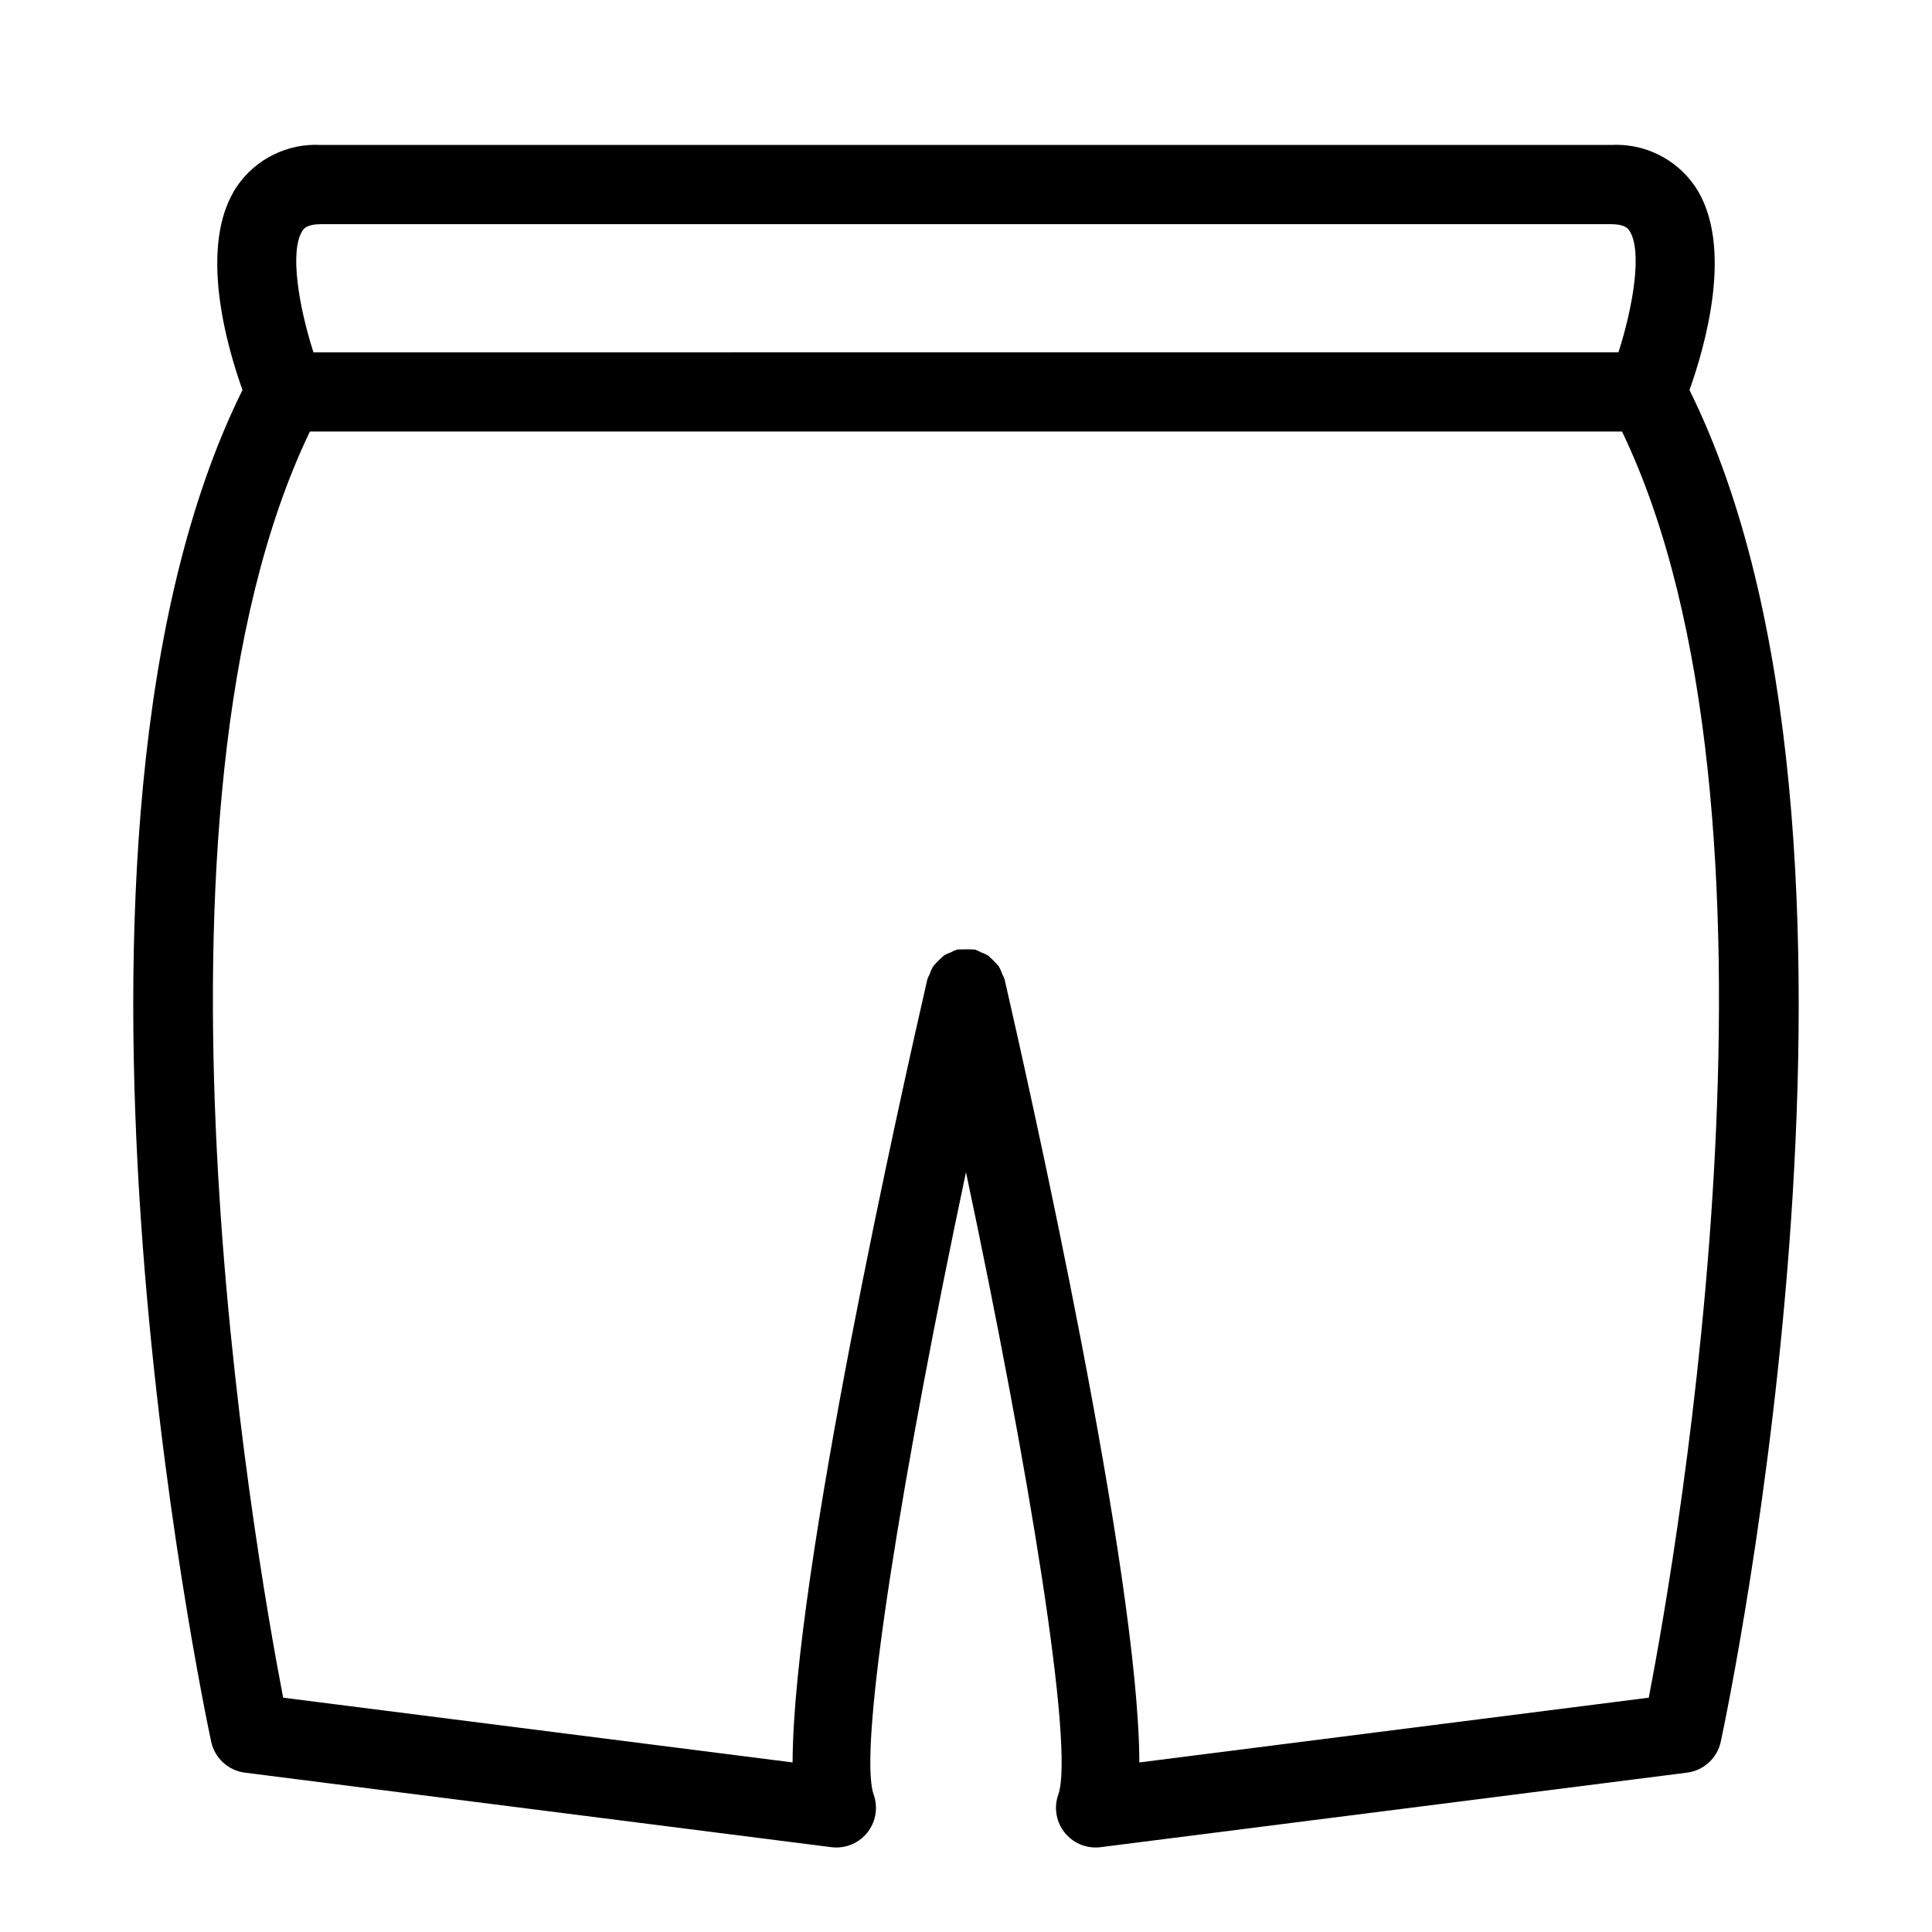
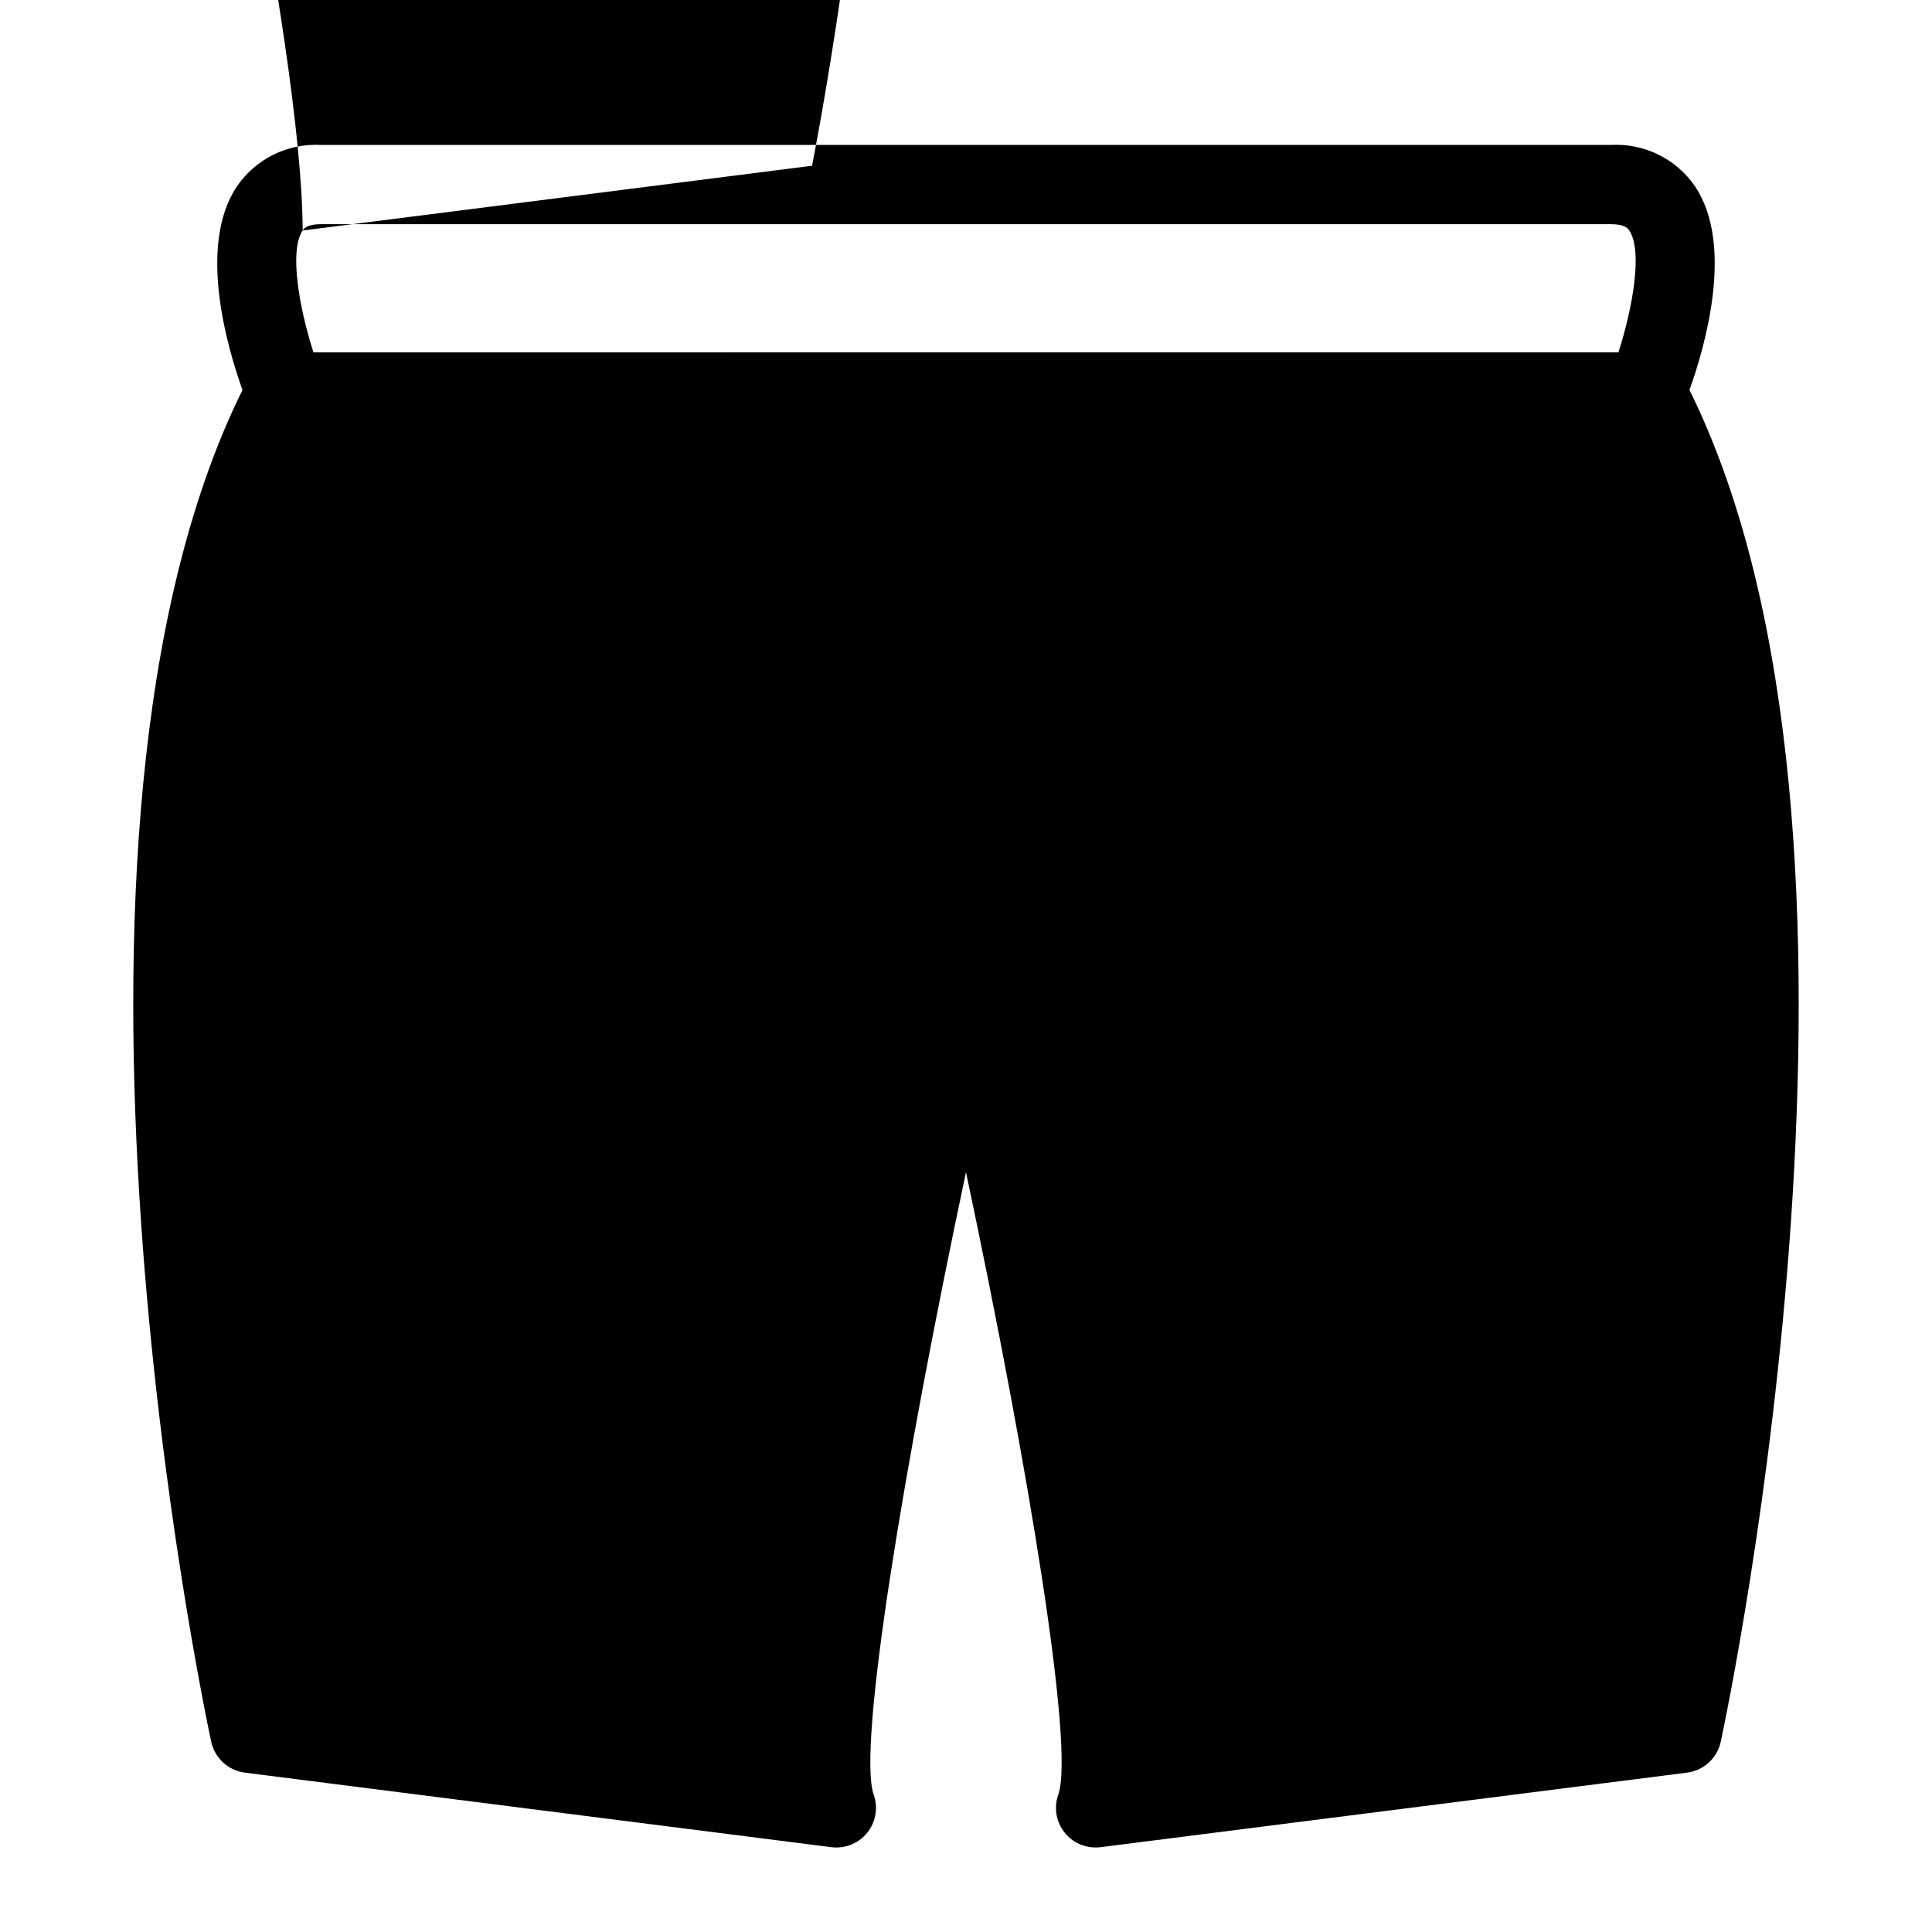
<svg xmlns="http://www.w3.org/2000/svg" fill="#000000" width="800px" height="800px" version="1.1" viewBox="144 144 512 512">
-   <path d="m591.73 247.35c4.141-11.57 11.922-38.441 1.461-53.98-5.008-7.305-13.473-11.461-22.32-10.957h-341.75c-8.848-0.504-17.312 3.652-22.32 10.957-10.457 15.539-2.68 42.41 1.461 53.98-58.637 118.46-10.402 348.36-8.297 358.21 0.938 4.359 4.523 7.648 8.941 8.211l155.42 19.75c0.438 0.055 0.879 0.082 1.324 0.082 3.406 0 6.602-1.656 8.57-4.438 1.965-2.785 2.457-6.352 1.32-9.562-4.394-12.398 7.945-87.027 24.457-164.97 16.512 77.949 28.852 152.58 24.457 164.97-1.141 3.211-0.648 6.777 1.32 9.562 1.965 2.781 5.16 4.438 8.57 4.438 0.441 0 0.883-0.027 1.32-0.082l155.42-19.75c4.422-0.562 8.004-3.856 8.945-8.211 2.106-9.852 50.336-239.75-8.301-358.21zm-367.52-42.266c0.344-0.504 1.137-1.68 4.906-1.68h341.75c3.766 0 4.562 1.18 4.906 1.68 3.586 5.32 0.965 20.355-2.863 32.281l-345.84 0.004c-3.828-11.926-6.449-26.965-2.863-32.285zm356.74 388.82-135.01 17.16c-0.133-49.855-29.188-179.11-35.715-207.55l-0.004-0.004c-0.176-0.484-0.387-0.957-0.637-1.406-0.234-0.723-0.551-1.414-0.938-2.07-0.883-1.008-1.832-1.953-2.844-2.836-0.582-0.332-1.195-0.609-1.832-0.828-0.52-0.293-1.062-0.539-1.625-0.734-0.105-0.023-0.203 0.012-0.305-0.008-1.363-0.062-2.731-0.062-4.094 0-0.105 0.02-0.203-0.016-0.309 0.008-0.566 0.195-1.113 0.445-1.637 0.738-0.625 0.215-1.23 0.488-1.805 0.816-1.016 0.879-1.969 1.828-2.852 2.836-0.395 0.664-0.715 1.367-0.953 2.102-0.246 0.441-0.457 0.906-0.629 1.383-6.531 28.441-35.582 157.69-35.715 207.55l-135.01-17.16c-7.691-39.945-41.508-234.35 7.09-335.54h347.73c48.57 101.13 14.777 295.59 7.09 335.54z" />
+   <path d="m591.73 247.35c4.141-11.57 11.922-38.441 1.461-53.98-5.008-7.305-13.473-11.461-22.32-10.957h-341.75c-8.848-0.504-17.312 3.652-22.32 10.957-10.457 15.539-2.68 42.41 1.461 53.98-58.637 118.46-10.402 348.36-8.297 358.21 0.938 4.359 4.523 7.648 8.941 8.211l155.42 19.75c0.438 0.055 0.879 0.082 1.324 0.082 3.406 0 6.602-1.656 8.57-4.438 1.965-2.785 2.457-6.352 1.32-9.562-4.394-12.398 7.945-87.027 24.457-164.97 16.512 77.949 28.852 152.58 24.457 164.97-1.141 3.211-0.648 6.777 1.32 9.562 1.965 2.781 5.16 4.438 8.57 4.438 0.441 0 0.883-0.027 1.32-0.082l155.42-19.75c4.422-0.562 8.004-3.856 8.945-8.211 2.106-9.852 50.336-239.75-8.301-358.21zm-367.52-42.266c0.344-0.504 1.137-1.68 4.906-1.68h341.75c3.766 0 4.562 1.18 4.906 1.68 3.586 5.32 0.965 20.355-2.863 32.281l-345.84 0.004c-3.828-11.926-6.449-26.965-2.863-32.285zc-0.133-49.855-29.188-179.11-35.715-207.55l-0.004-0.004c-0.176-0.484-0.387-0.957-0.637-1.406-0.234-0.723-0.551-1.414-0.938-2.07-0.883-1.008-1.832-1.953-2.844-2.836-0.582-0.332-1.195-0.609-1.832-0.828-0.52-0.293-1.062-0.539-1.625-0.734-0.105-0.023-0.203 0.012-0.305-0.008-1.363-0.062-2.731-0.062-4.094 0-0.105 0.02-0.203-0.016-0.309 0.008-0.566 0.195-1.113 0.445-1.637 0.738-0.625 0.215-1.23 0.488-1.805 0.816-1.016 0.879-1.969 1.828-2.852 2.836-0.395 0.664-0.715 1.367-0.953 2.102-0.246 0.441-0.457 0.906-0.629 1.383-6.531 28.441-35.582 157.69-35.715 207.55l-135.01-17.16c-7.691-39.945-41.508-234.35 7.09-335.54h347.73c48.57 101.13 14.777 295.59 7.09 335.54z" />
</svg>